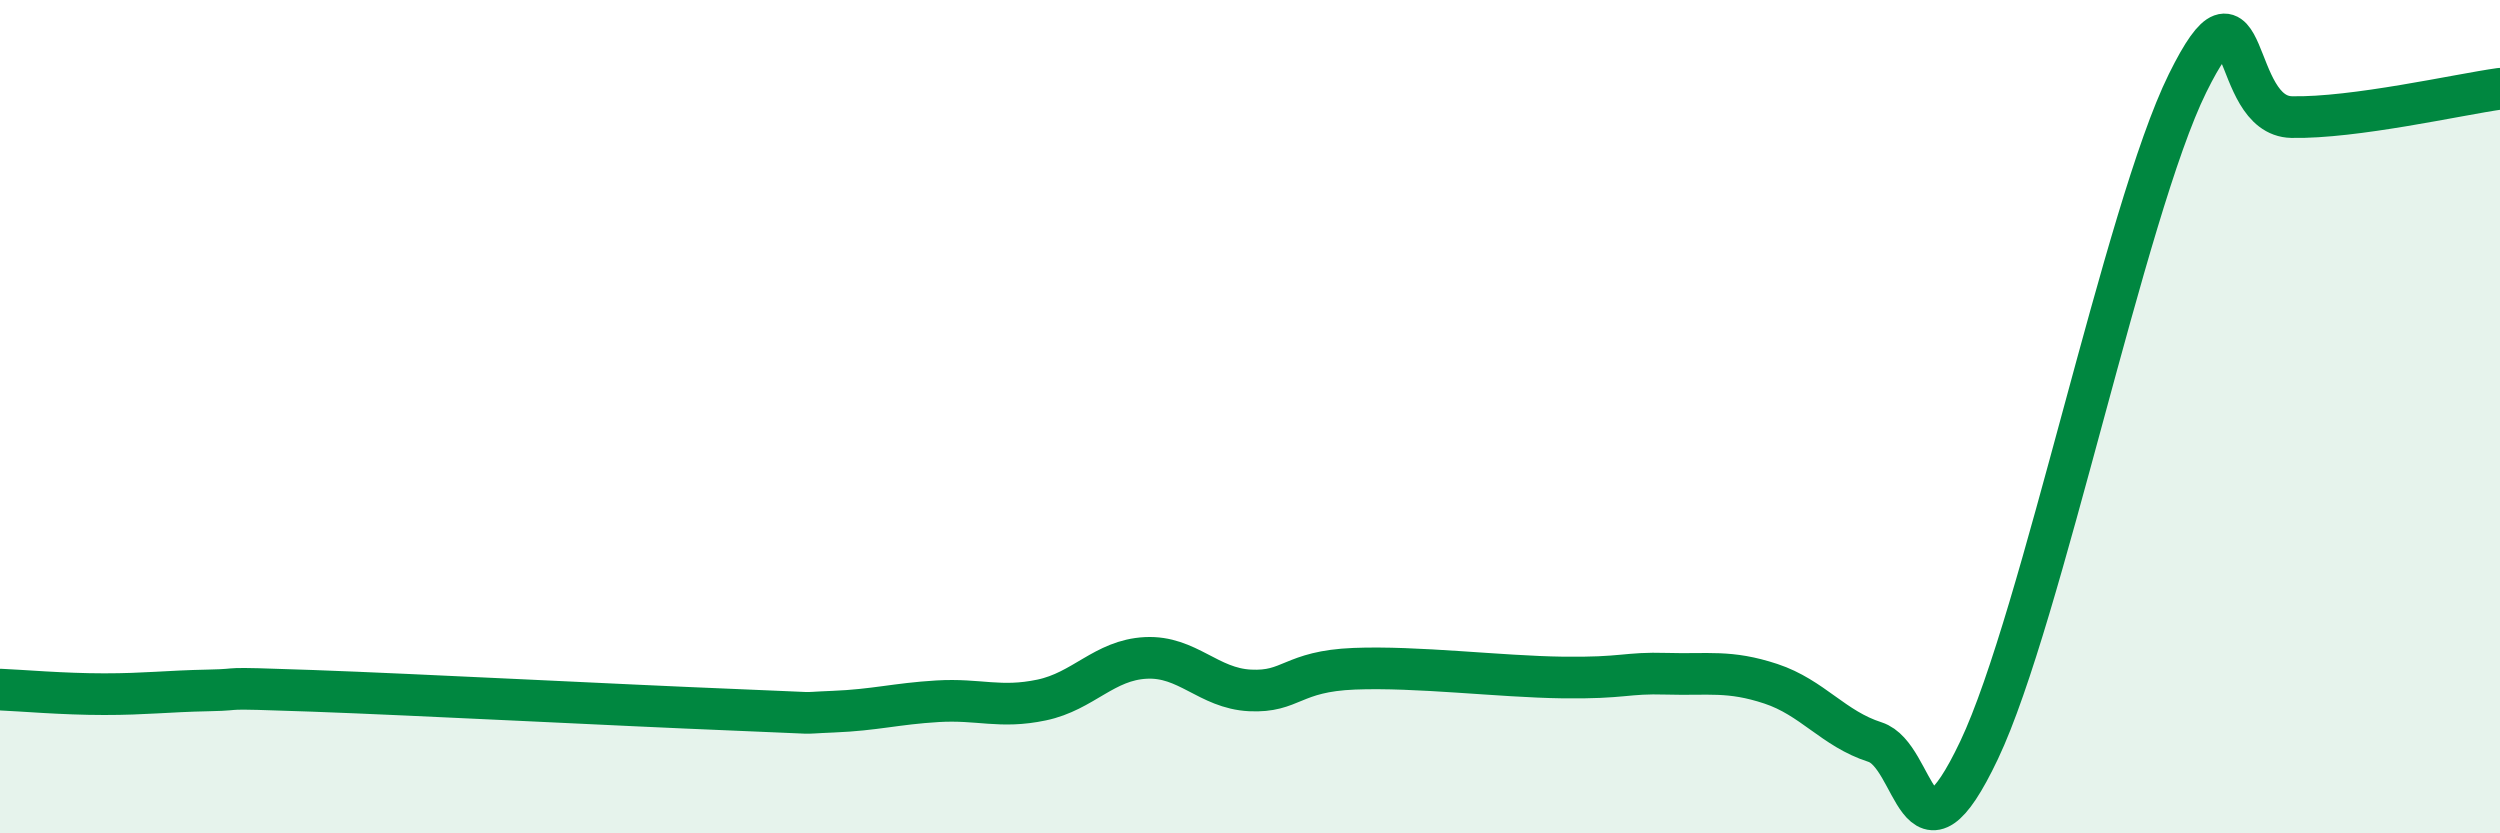
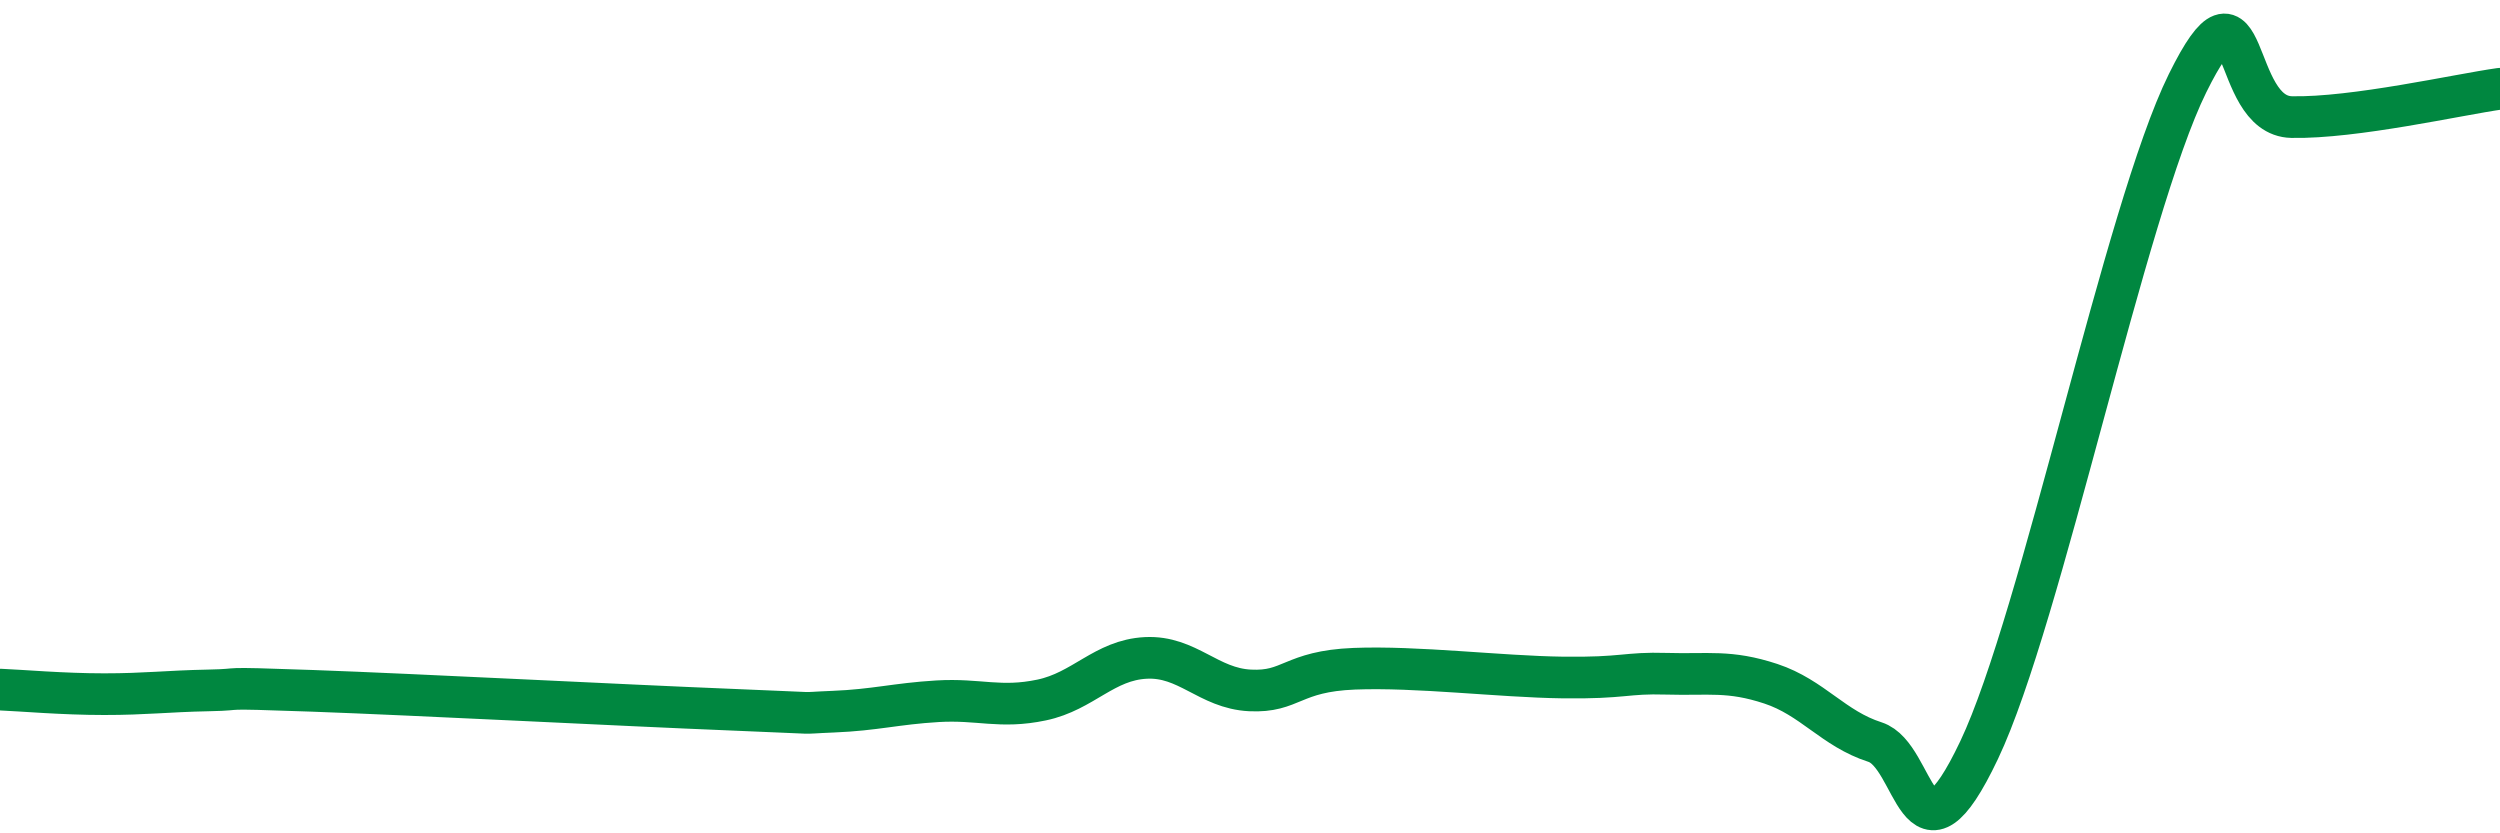
<svg xmlns="http://www.w3.org/2000/svg" width="60" height="20" viewBox="0 0 60 20">
-   <path d="M 0,16.55 C 0.5,16.57 1.5,16.66 2.5,16.66 C 3.5,16.66 4,16.59 5,16.57 C 6,16.55 5,16.49 7.5,16.58 C 10,16.67 15,16.93 17.5,17.03 C 20,17.13 19,17.12 20,17.08 C 21,17.04 21.5,16.89 22.5,16.83 C 23.5,16.77 24,17.01 25,16.8 C 26,16.59 26.5,15.84 27.5,15.79 C 28.5,15.74 29,16.52 30,16.57 C 31,16.62 31,16.11 32.5,16.05 C 34,15.99 36,16.24 37.5,16.26 C 39,16.28 39,16.14 40,16.17 C 41,16.2 41.5,16.08 42.5,16.41 C 43.5,16.74 44,17.49 45,17.81 C 46,18.13 46,21.16 47.5,18 C 49,14.84 51,5.04 52.5,2 C 54,-1.04 53.5,2.78 55,2.81 C 56.5,2.84 59,2.27 60,2.13L60 20L0 20Z" fill="#008740" opacity="0.1" stroke-linecap="round" stroke-linejoin="round" />
  <path d="M 0,16.55 C 0.5,16.57 1.5,16.66 2.5,16.66 C 3.5,16.66 4,16.59 5,16.57 C 6,16.55 5,16.49 7.5,16.58 C 10,16.67 15,16.93 17.5,17.03 C 20,17.13 19,17.12 20,17.08 C 21,17.04 21.5,16.89 22.5,16.83 C 23.5,16.77 24,17.01 25,16.8 C 26,16.59 26.5,15.84 27.5,15.79 C 28.5,15.74 29,16.52 30,16.57 C 31,16.62 31,16.11 32.5,16.05 C 34,15.99 36,16.24 37.5,16.26 C 39,16.28 39,16.14 40,16.17 C 41,16.2 41.5,16.08 42.5,16.41 C 43.5,16.74 44,17.49 45,17.81 C 46,18.13 46,21.16 47.5,18 C 49,14.84 51,5.04 52.5,2 C 54,-1.04 53.5,2.78 55,2.81 C 56.5,2.84 59,2.27 60,2.13" stroke="#008740" stroke-width="1" fill="none" stroke-linecap="round" stroke-linejoin="round" />
</svg>